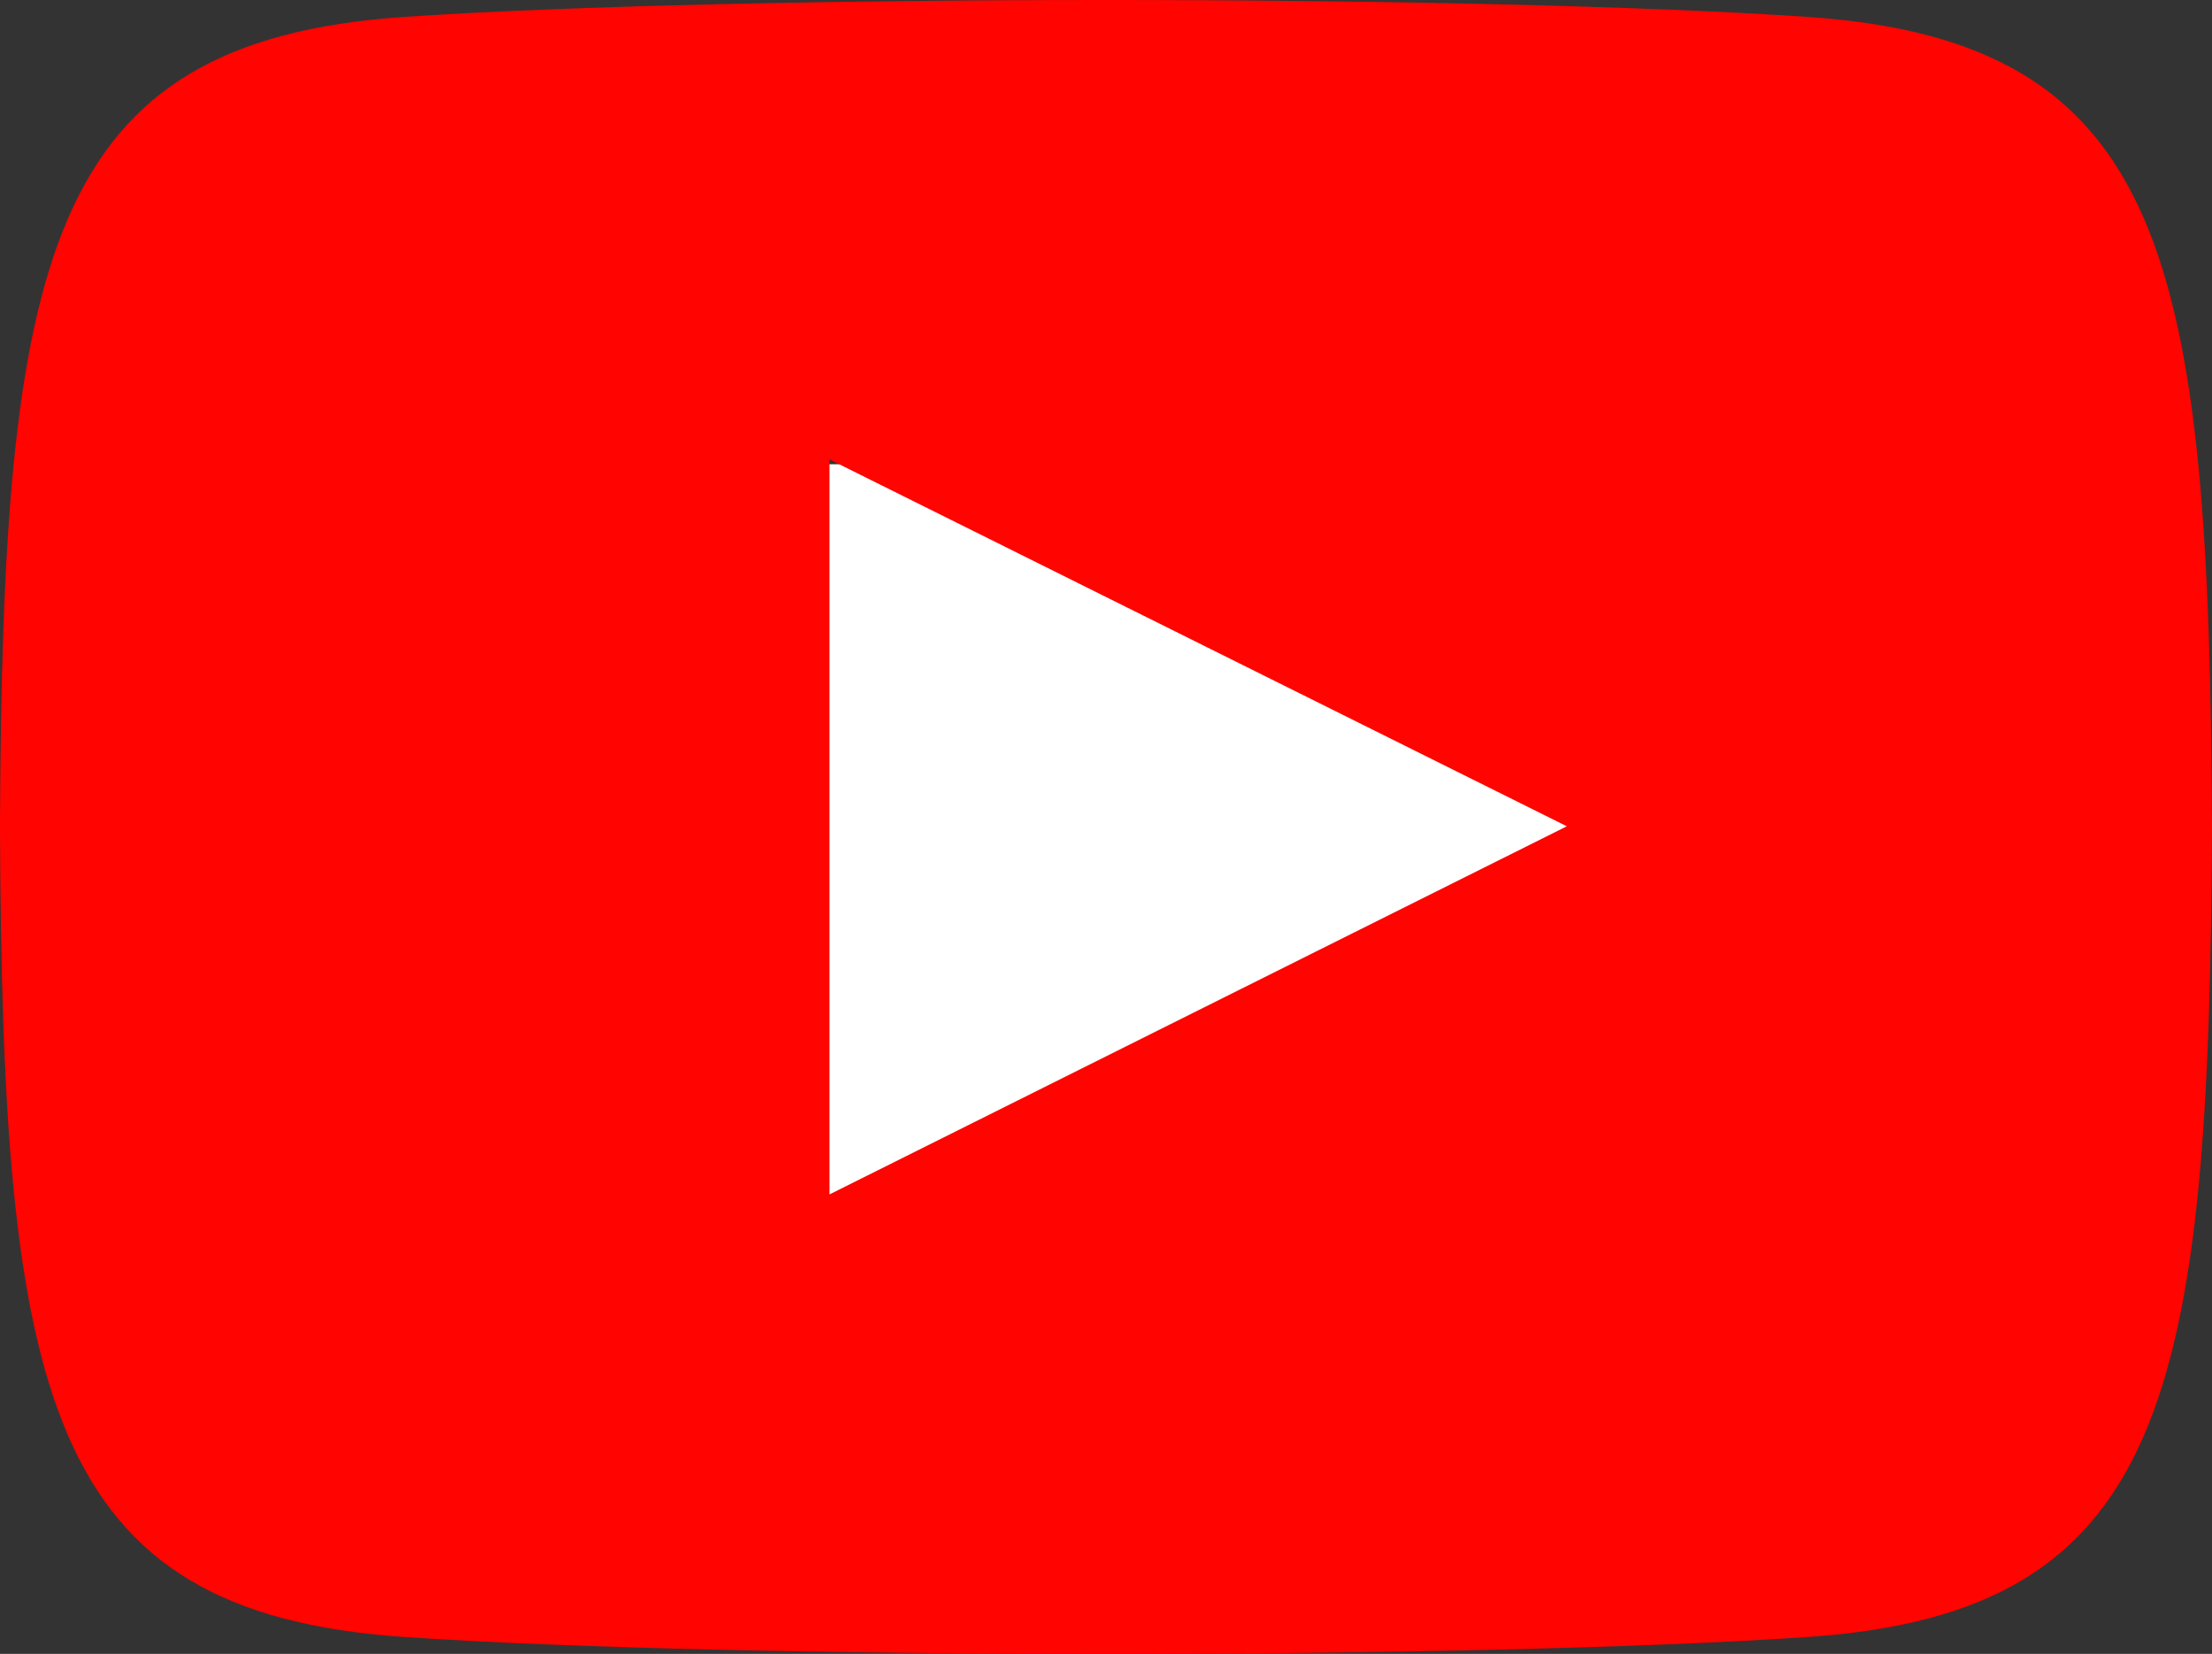
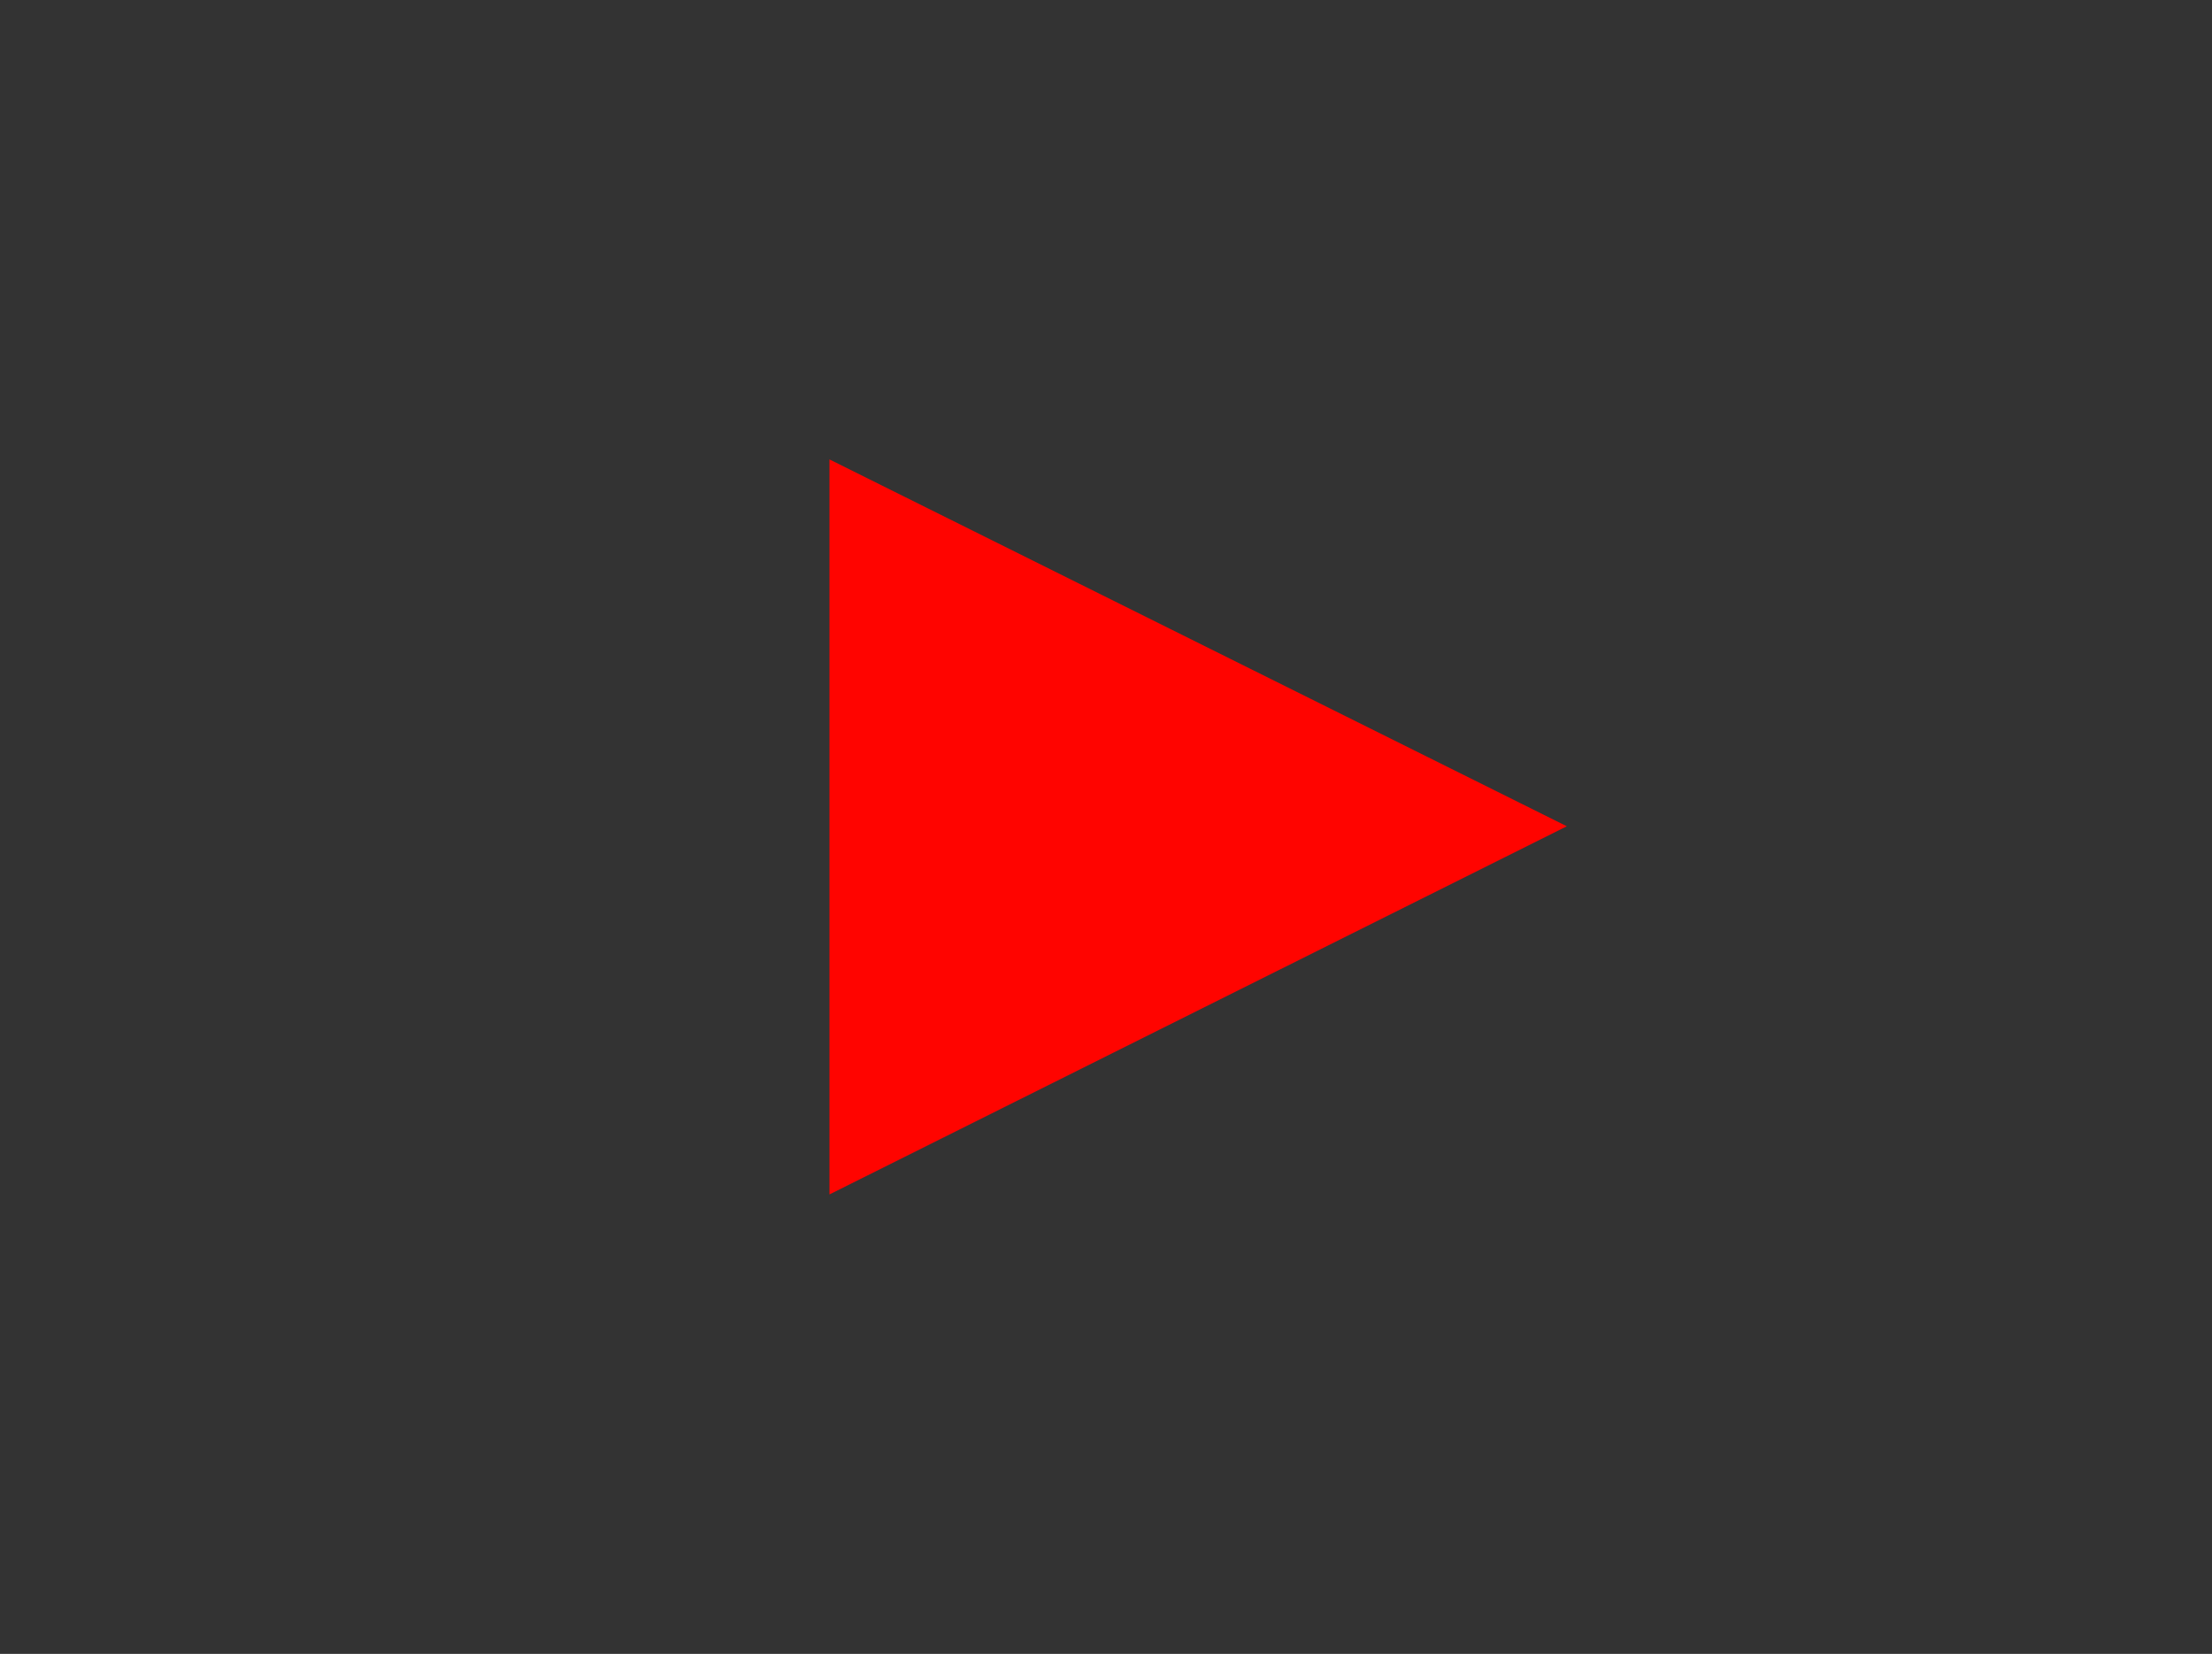
<svg xmlns="http://www.w3.org/2000/svg" version="1.1" viewBox="0 0 305 228">
  <rect x="0" y="0" width="305" height="228" fill="#333333" stroke="none" />
  <title>Group</title>
  <desc>Created with Sketch.</desc>
  <g fill="none" fill-rule="evenodd">
    <g transform="translate(-116 -102)" fill-rule="nonzero">
      <g transform="translate(116 102)">
-         <rect x="93" y="64" width="136" height="115" fill="#fff" />
        <g fill="#FF0400">
-           <path d="m249.27 2.332c-45.801-3.116-147.81-3.103-193.55 0-49.524 3.369-55.358 33.186-55.726 111.67 0.369 78.342 6.151 108.29 55.726 111.67 45.75 3.103 147.75 3.116 193.55 0 49.524-3.369 55.358-33.186 55.726-111.67-0.369-78.342-6.151-108.29-55.726-111.67zm-134.9 162.33v-101.33l101.67 50.577-101.67 50.755z" />
+           <path d="m249.27 2.332zm-134.9 162.33v-101.33l101.67 50.577-101.67 50.755z" />
        </g>
      </g>
    </g>
  </g>
</svg>